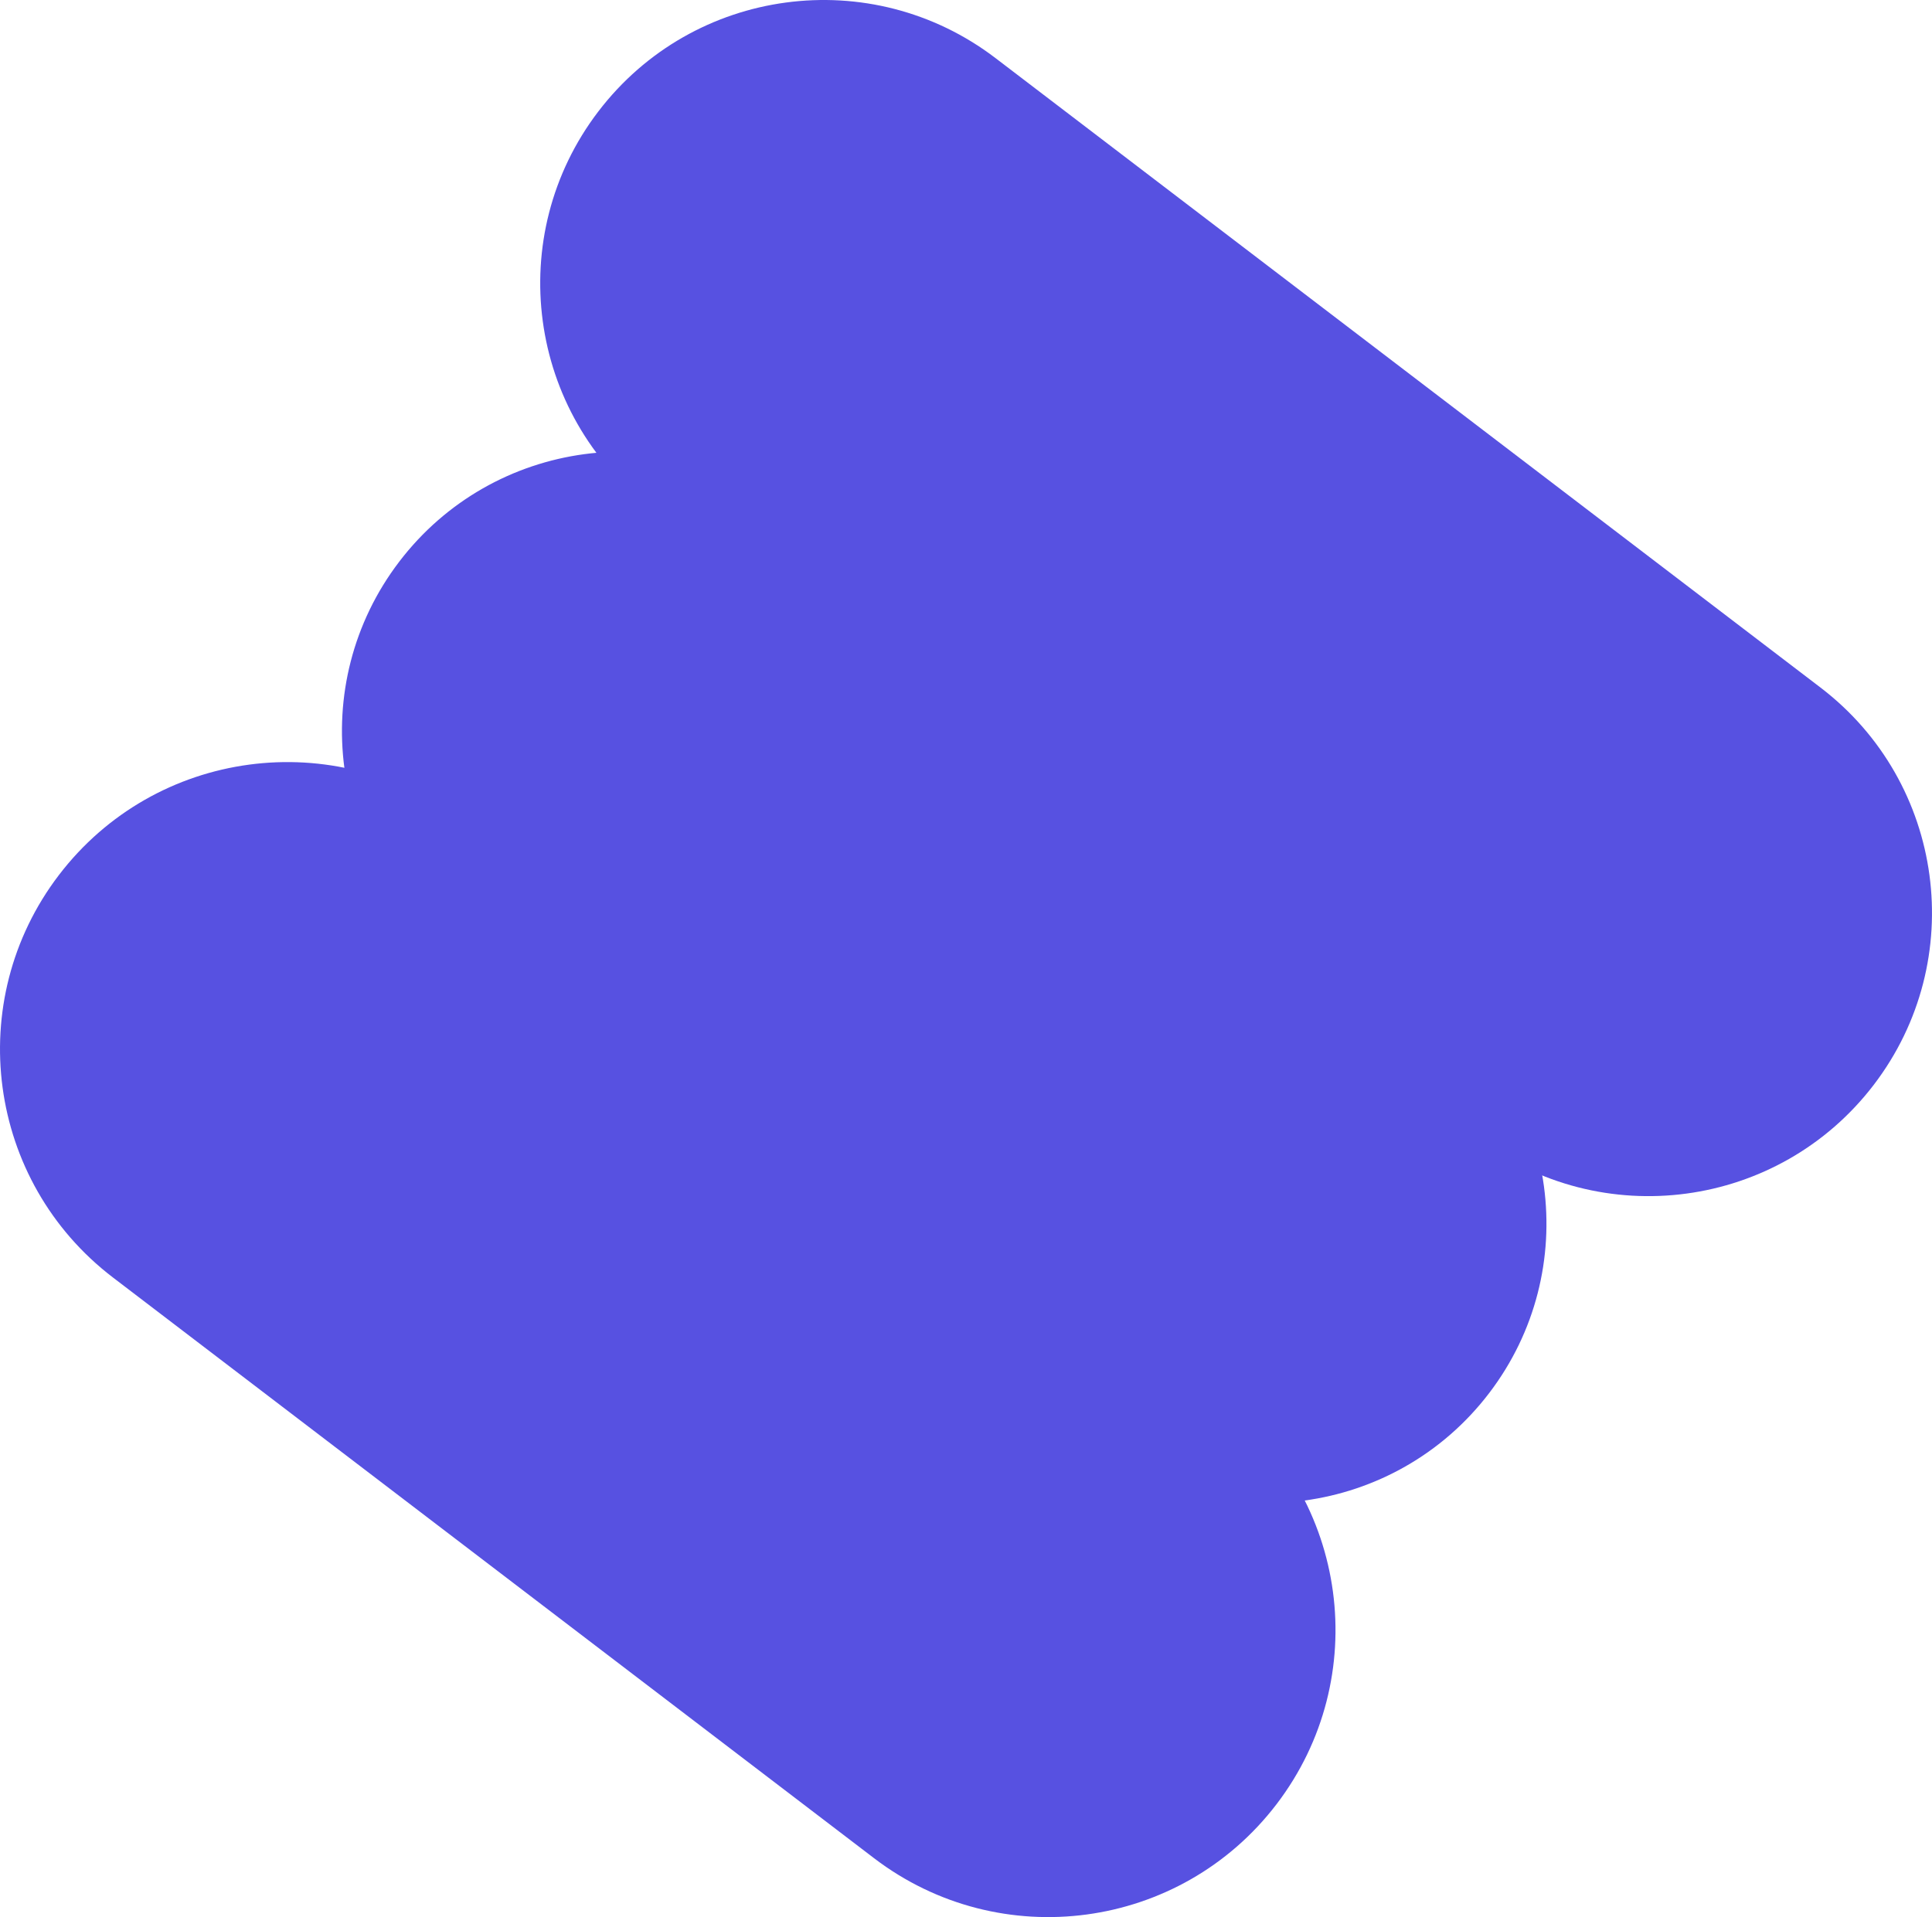
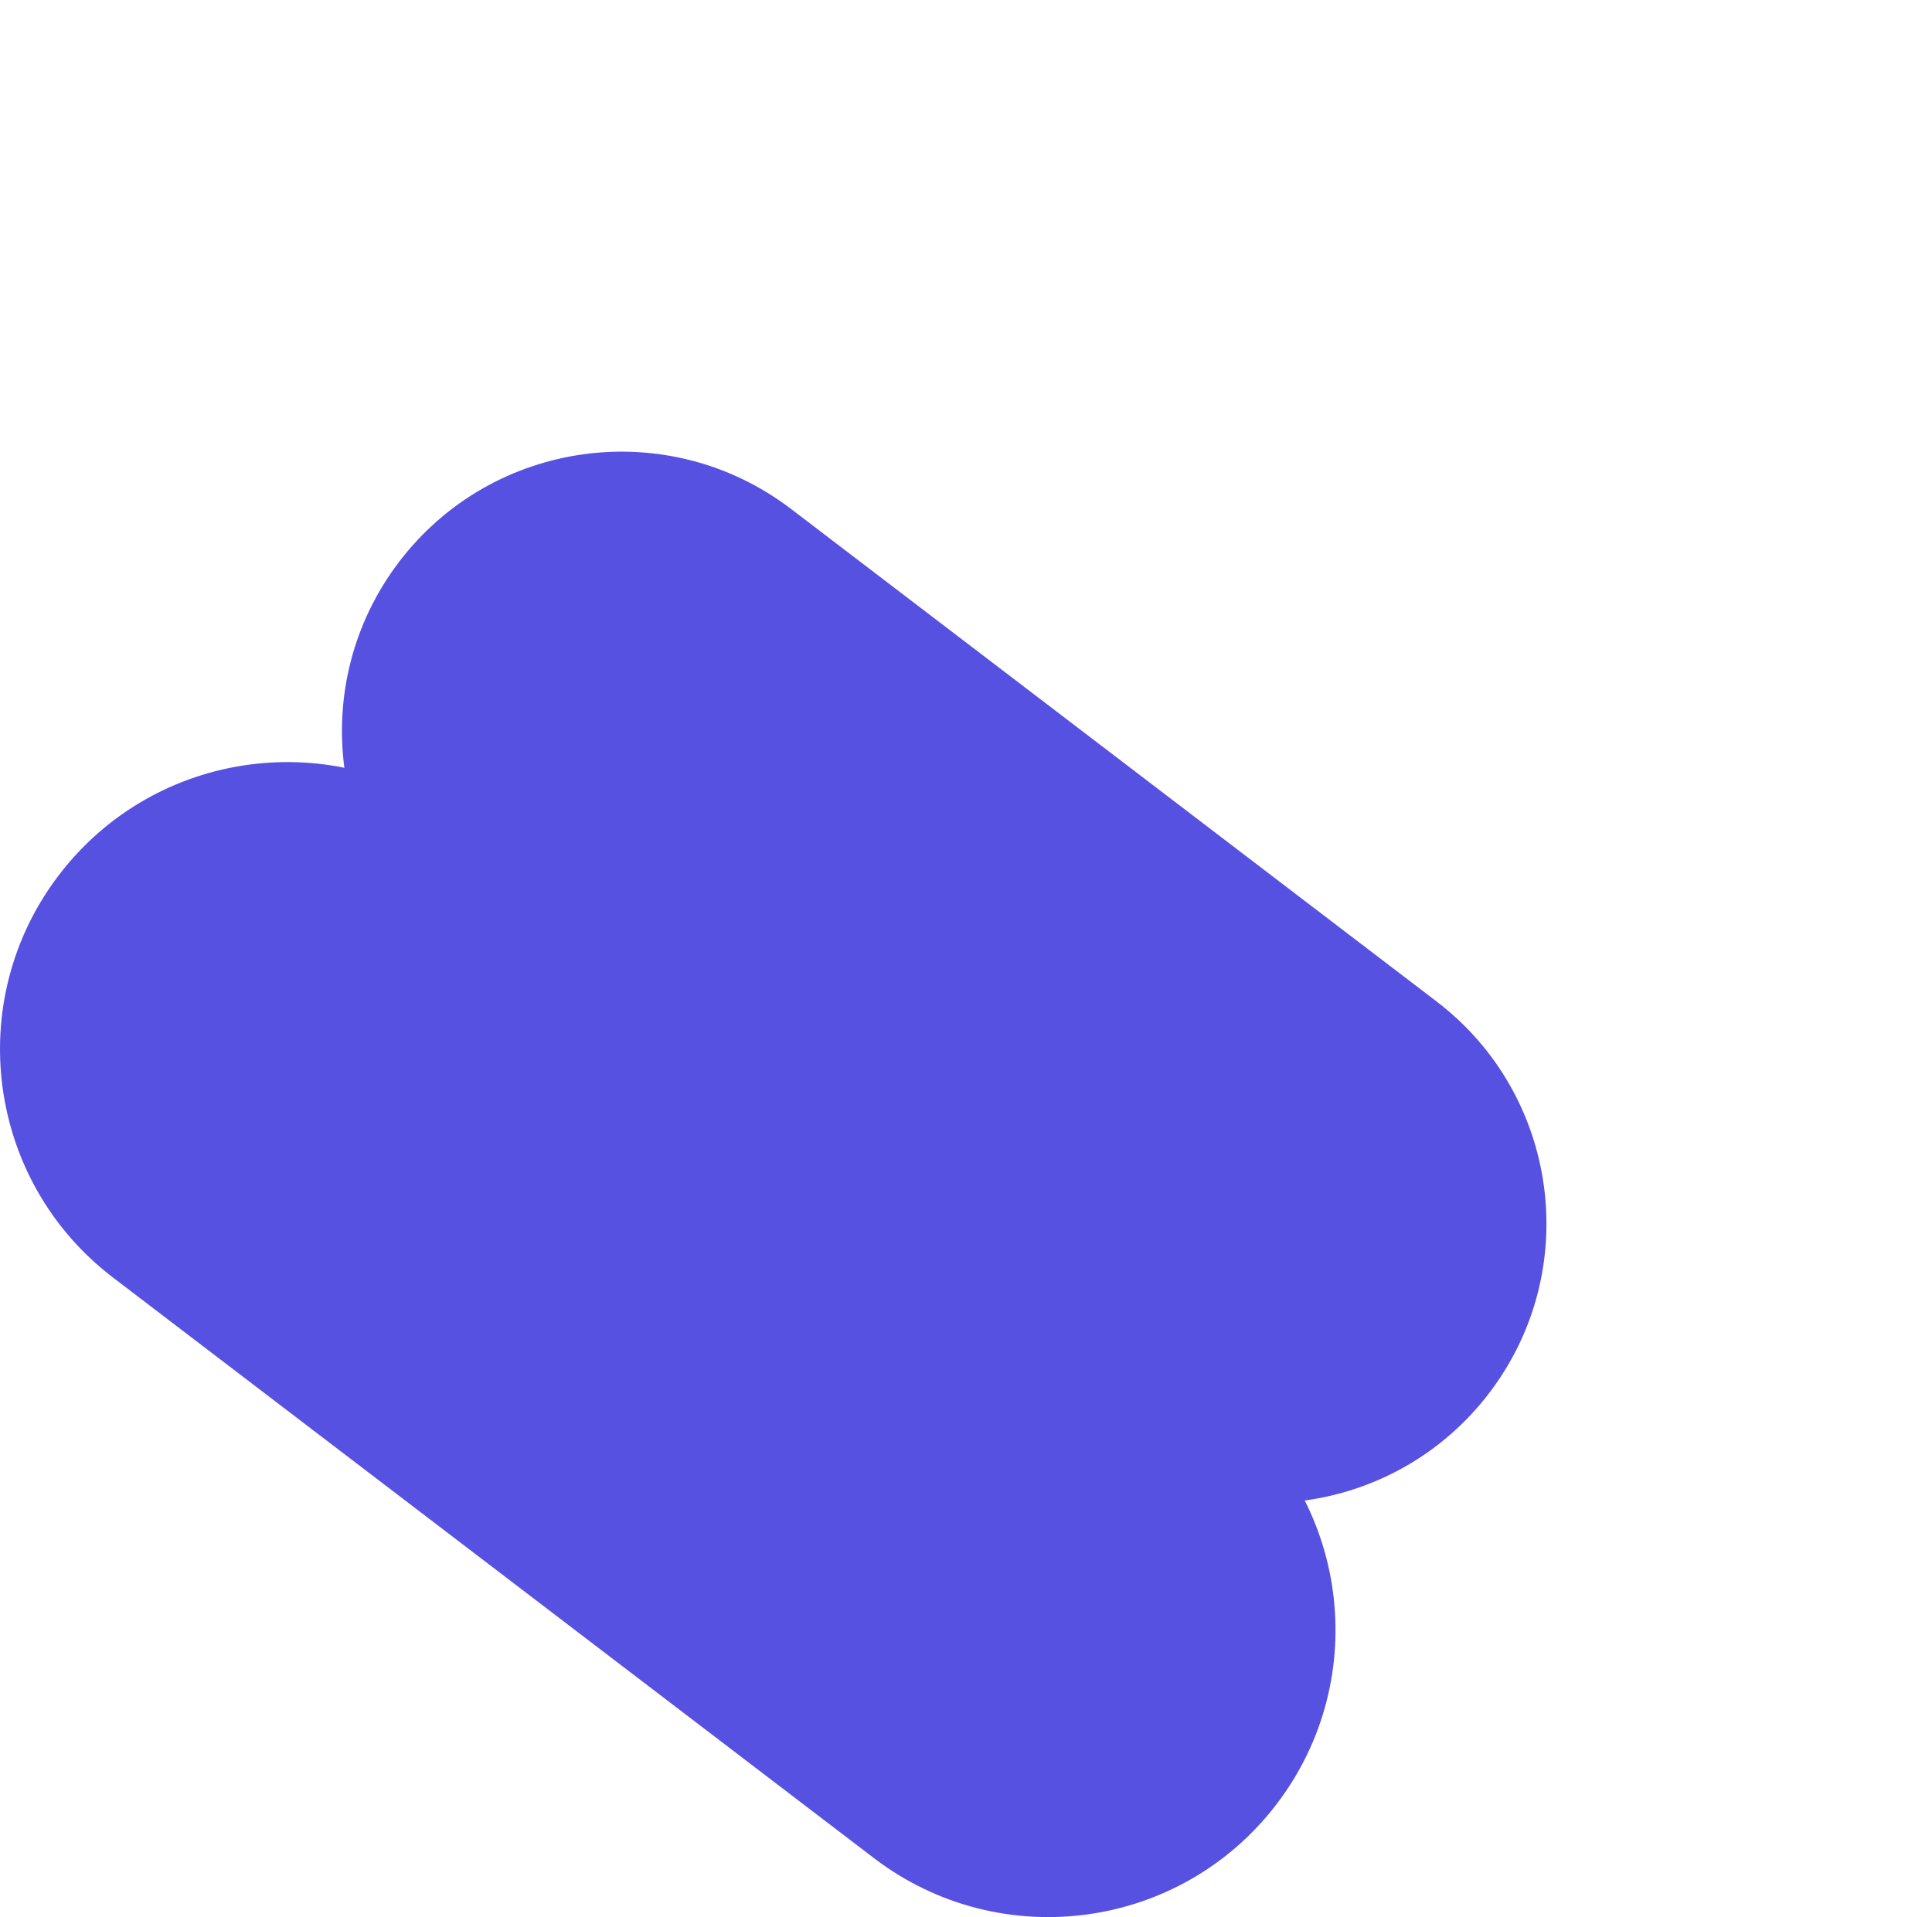
<svg xmlns="http://www.w3.org/2000/svg" xml:space="preserve" width="133.487mm" height="132.479mm" version="1.1" style="shape-rendering:geometricPrecision; text-rendering:geometricPrecision; image-rendering:optimizeQuality; fill-rule:evenodd; clip-rule:evenodd" viewBox="0 0 6580.8 6531.13">
  <defs>
    <style type="text/css">
   
    .fil0 {fill:#5751E1;fill-rule:nonzero}
   
  </style>
  </defs>
  <g id="Layer_x0020_1">
    <g id="_2448663001152">
-       <path class="fil0" d="M2038.04 379.74c323.39,-423.79 929.11,-505.18 1352.89,-181.79l2810.12 2144.4c423.79,323.38 505.18,929.09 181.79,1352.88 -323.39,423.79 -929.11,505.18 -1352.9,181.79l-2810.12 -2144.39c-423.79,-323.4 -505.17,-929.11 -181.79,-1352.9z" />
      <path class="fil0" d="M1360.01 1913.3c319.03,-418.05 916.56,-498.35 1334.61,-179.33l2198.33 1677.53c418.07,319.03 498.35,916.55 179.34,1334.61 -319.03,418.06 -916.56,498.35 -1334.62,179.34l-2198.31 -1677.55c-418.07,-319.01 -498.36,-916.54 -179.34,-1334.6z" />
      <path class="fil0" d="M200.63 2981.11c327.76,-429.52 941.66,-512.01 1371.17,-184.25l2592.37 1978.22c429.52,327.76 511.99,941.67 184.24,1371.18 -327.76,429.52 -941.67,512.01 -1371.18,184.24l-2592.36 -1978.23c-429.52,-327.77 -512.01,-941.66 -184.24,-1371.17z" />
    </g>
  </g>
</svg>